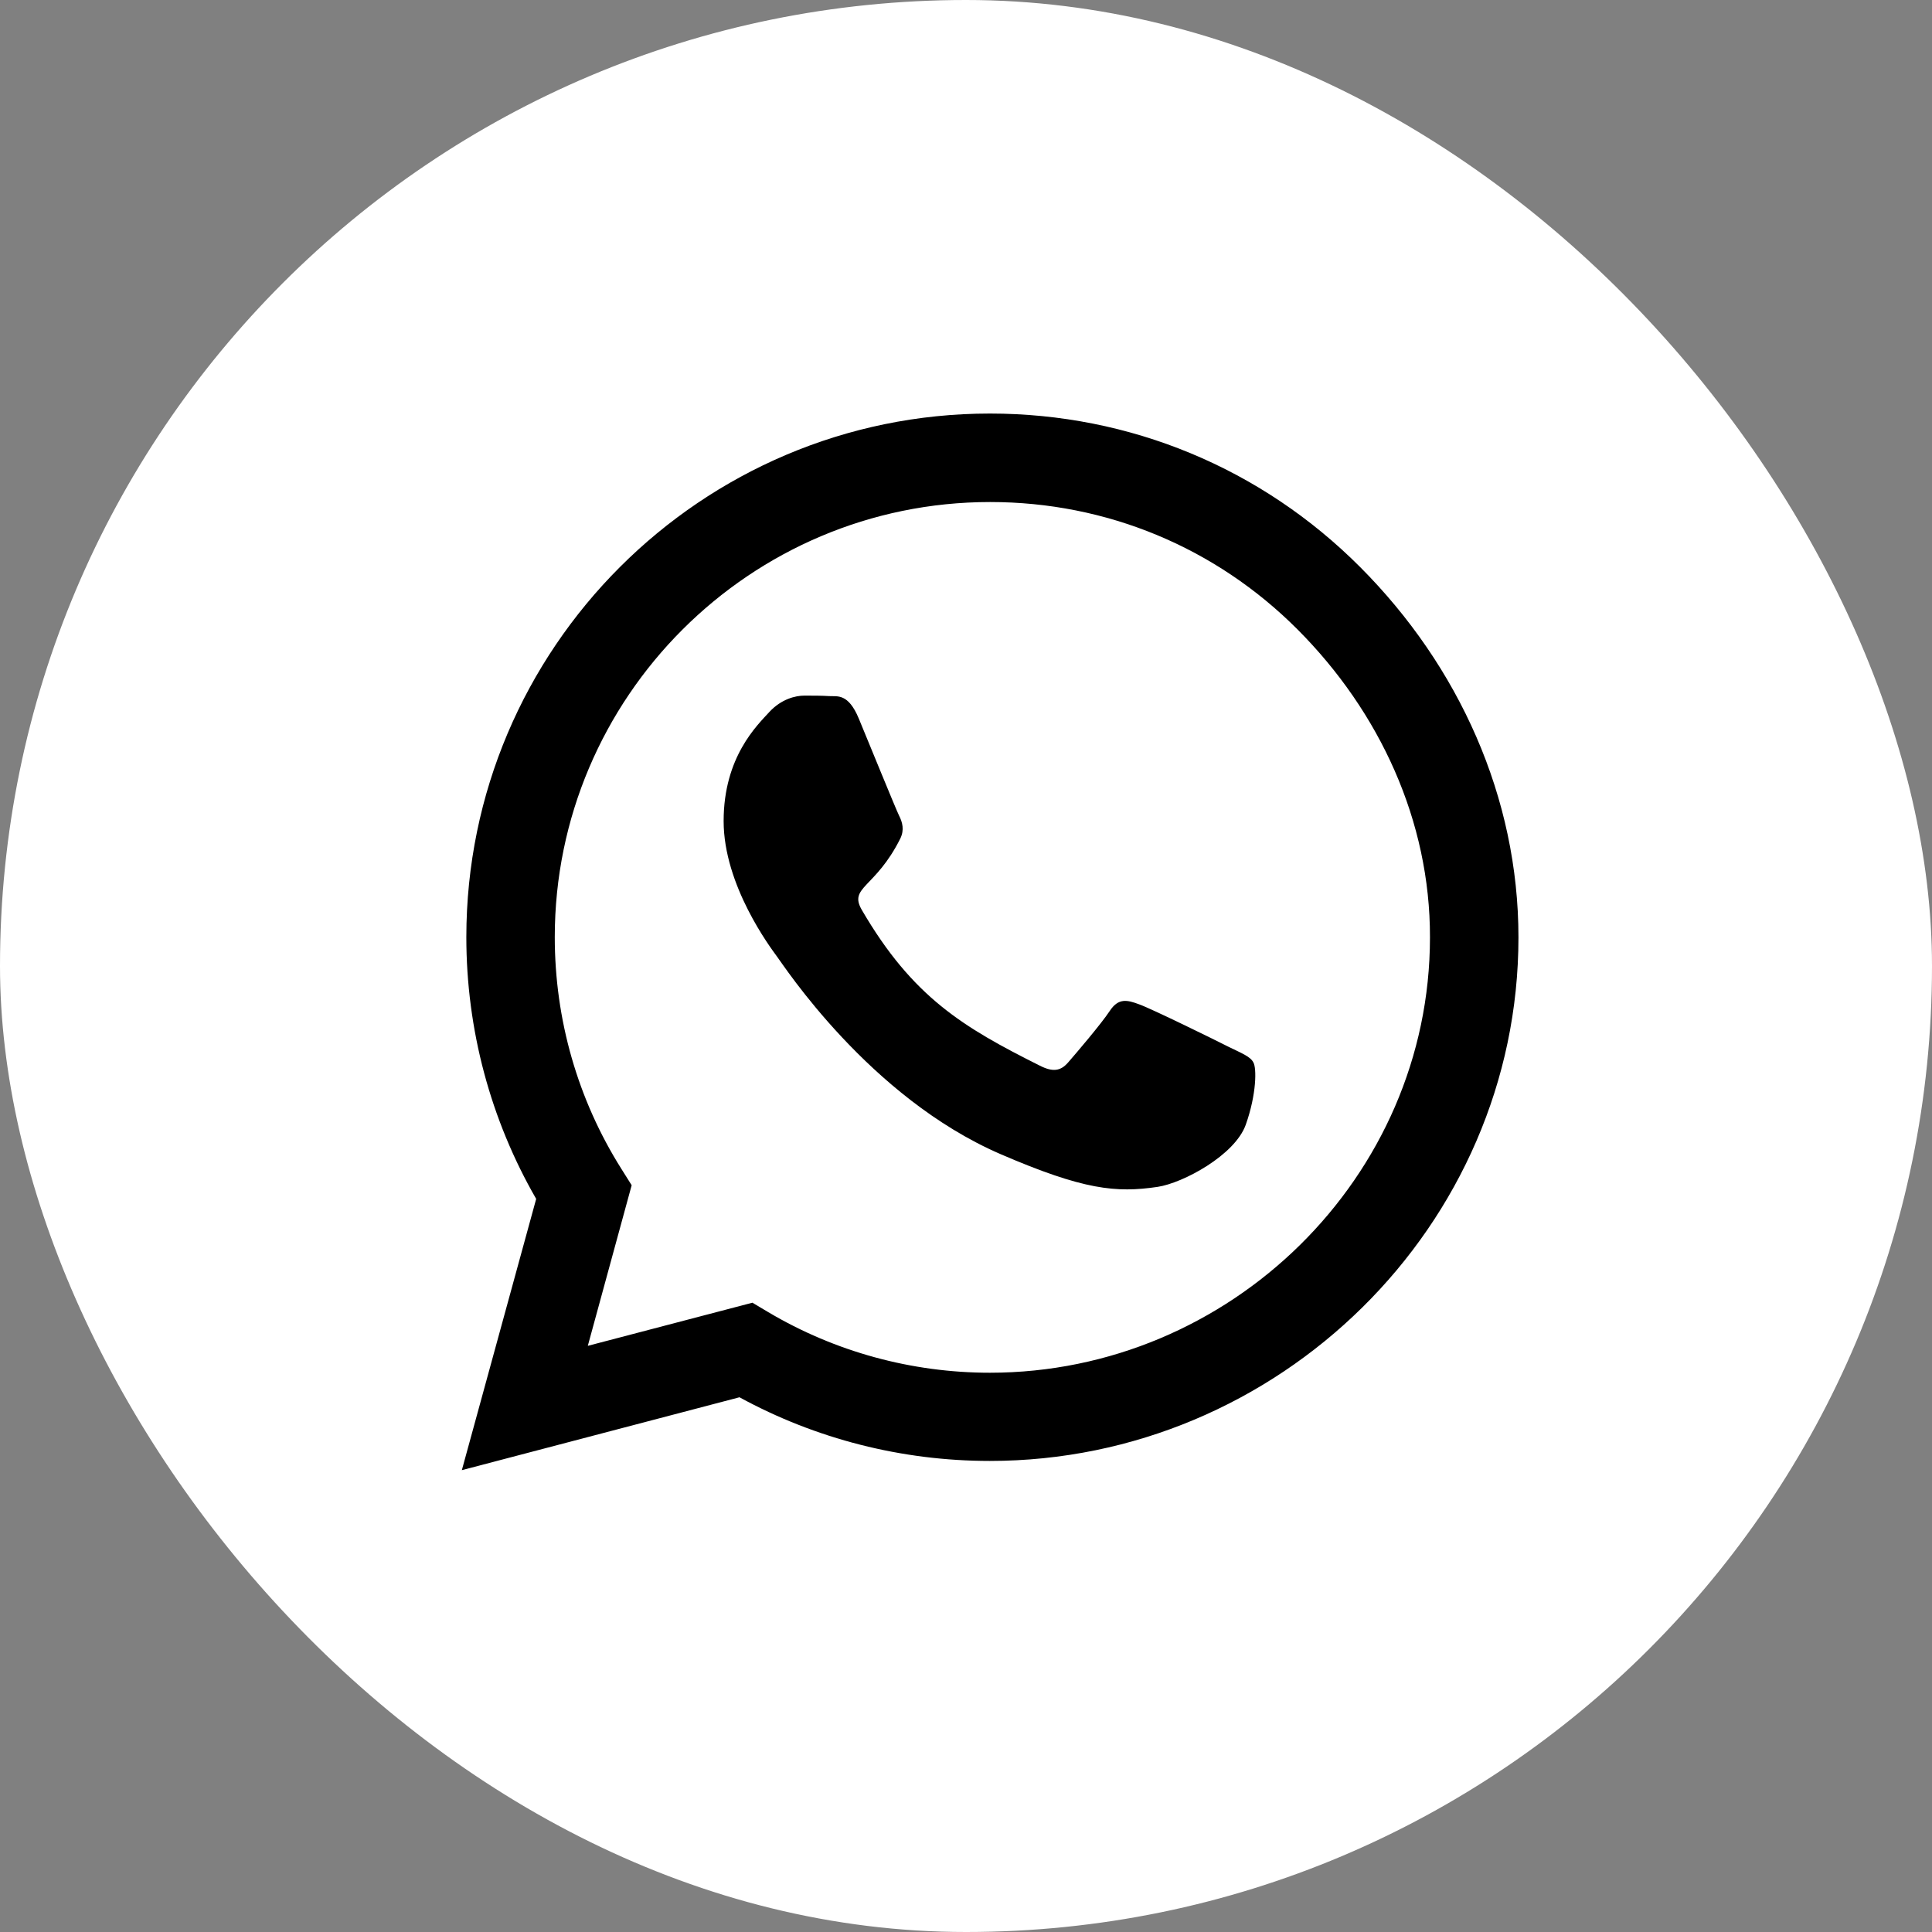
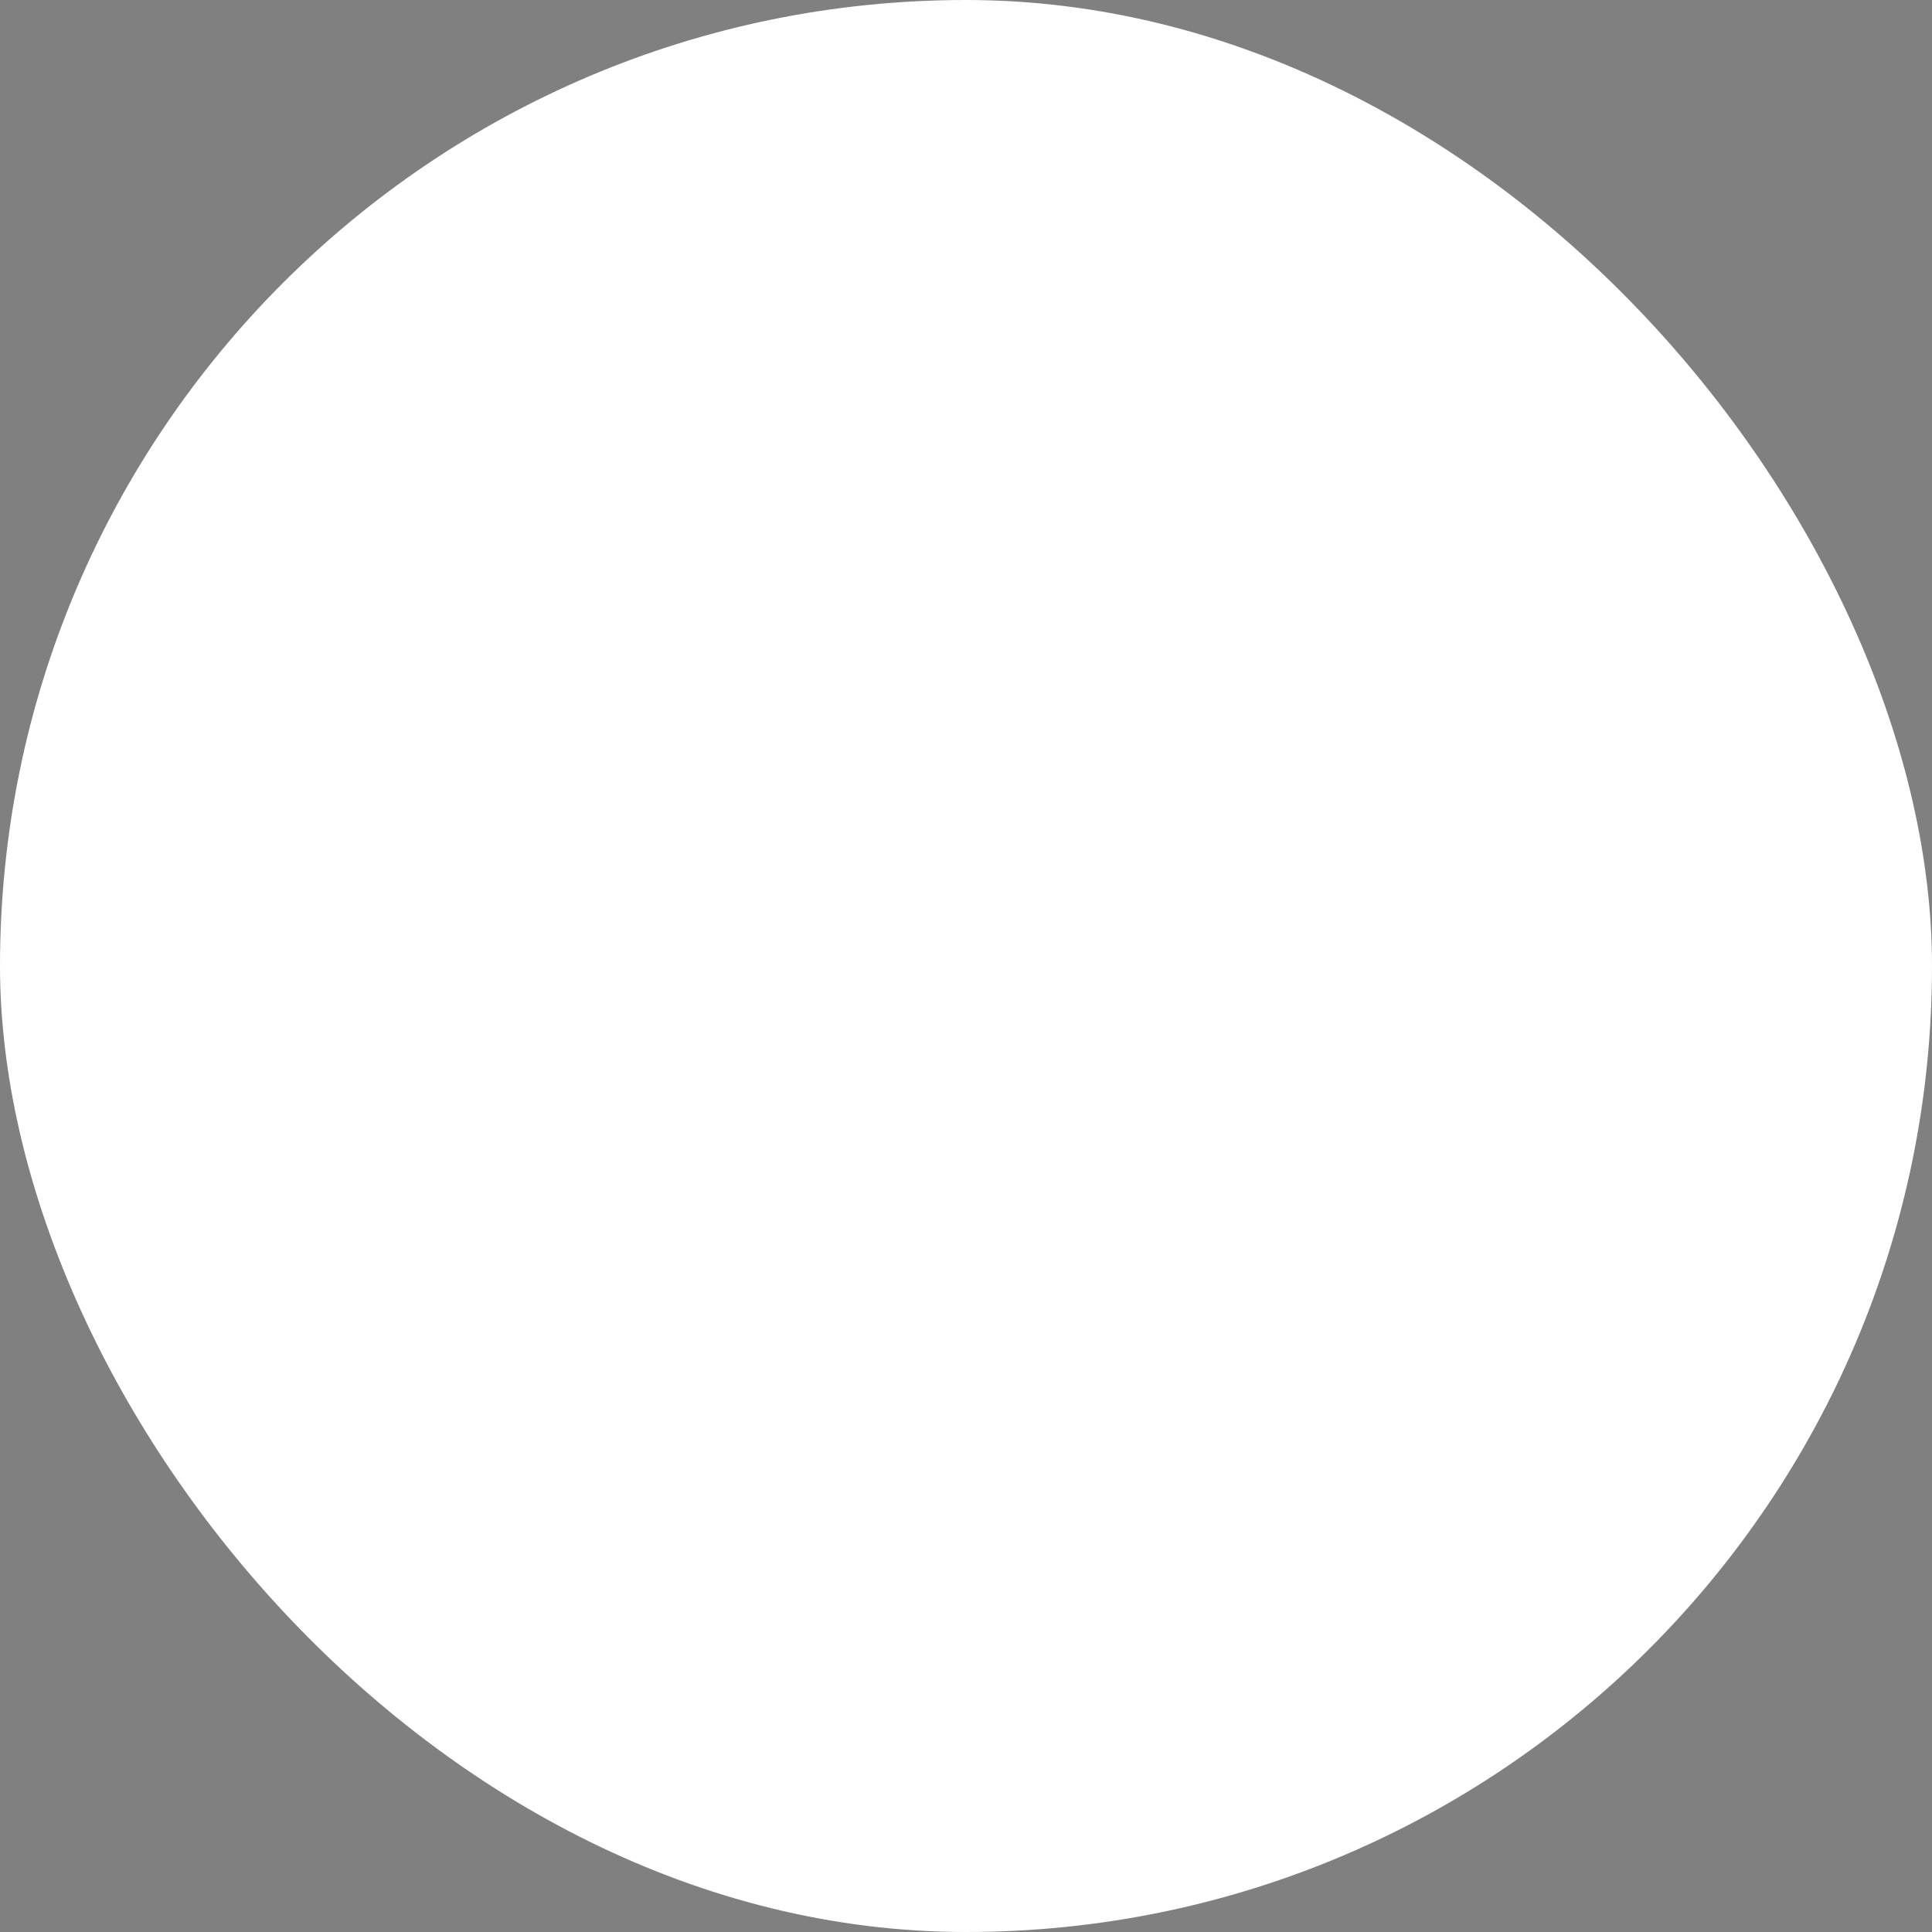
<svg xmlns="http://www.w3.org/2000/svg" width="40" height="40" viewBox="0 0 40 40" fill="none">
  <rect x="0" y="0" width="40" height="40" fill="#808080" stroke="none" />
  <rect width="40" height="40" rx="20" fill="white" />
-   <path d="M28.161 11.741C26.115 9.69 23.391 8.562 20.495 8.562C14.519 8.562 9.655 13.426 9.655 19.402C9.655 21.311 10.153 23.177 11.101 24.822L9.562 30.438L15.31 28.929C16.892 29.793 18.674 30.247 20.49 30.247H20.495C26.467 30.247 31.438 25.384 31.438 19.407C31.438 16.512 30.207 13.792 28.161 11.741ZM20.495 28.421C18.874 28.421 17.287 27.986 15.905 27.166L15.578 26.971L12.17 27.864L13.078 24.539L12.863 24.197C11.96 22.762 11.486 21.106 11.486 19.402C11.486 14.437 15.529 10.394 20.5 10.394C22.907 10.394 25.168 11.331 26.867 13.035C28.566 14.739 29.611 17 29.606 19.407C29.606 24.378 25.461 28.421 20.495 28.421ZM25.436 21.673C25.168 21.536 23.835 20.882 23.586 20.794C23.337 20.701 23.156 20.657 22.976 20.931C22.795 21.204 22.277 21.81 22.116 21.995C21.96 22.176 21.799 22.2 21.53 22.064C19.939 21.268 18.894 20.643 17.844 18.841C17.565 18.362 18.122 18.396 18.64 17.361C18.727 17.181 18.684 17.024 18.615 16.888C18.547 16.751 18.005 15.418 17.78 14.876C17.561 14.349 17.336 14.422 17.17 14.412C17.014 14.402 16.833 14.402 16.652 14.402C16.472 14.402 16.179 14.471 15.93 14.739C15.681 15.013 14.982 15.667 14.982 17C14.982 18.333 15.954 19.622 16.086 19.803C16.223 19.983 17.995 22.718 20.715 23.895C22.434 24.637 23.107 24.7 23.967 24.573C24.489 24.495 25.568 23.919 25.793 23.284C26.018 22.649 26.018 22.107 25.949 21.995C25.886 21.873 25.705 21.805 25.436 21.673Z" fill="black" />
</svg>